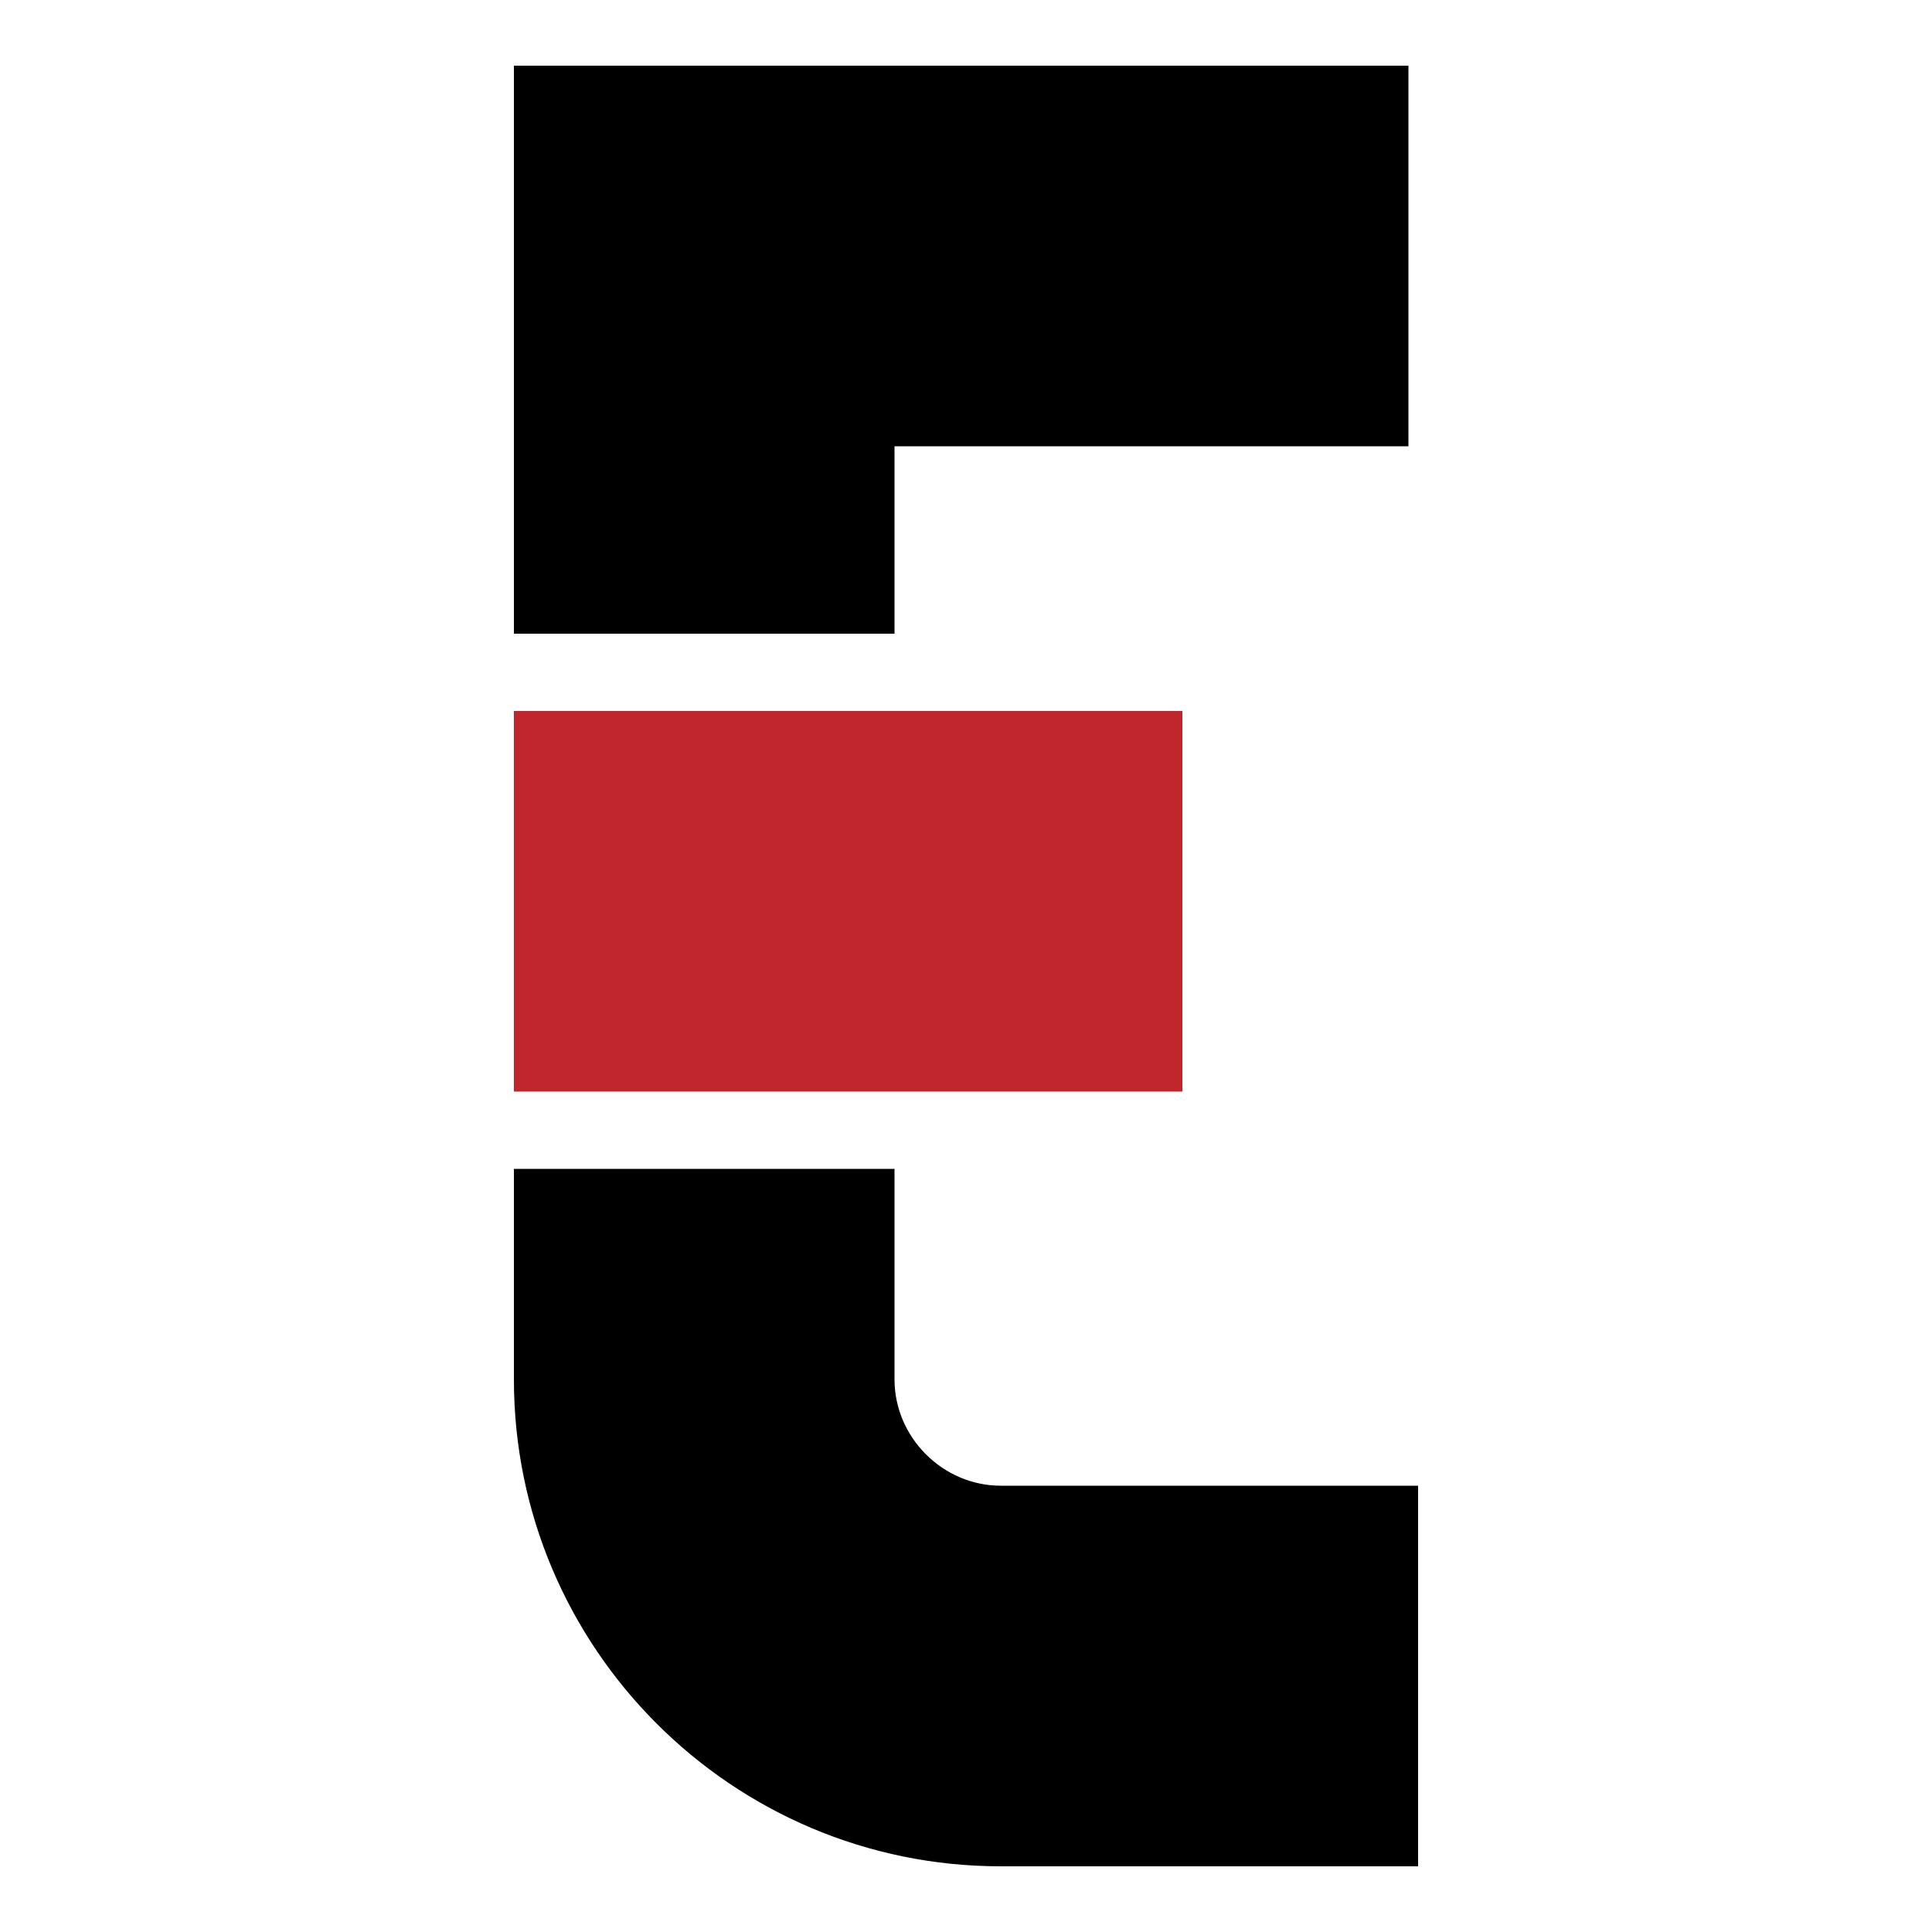
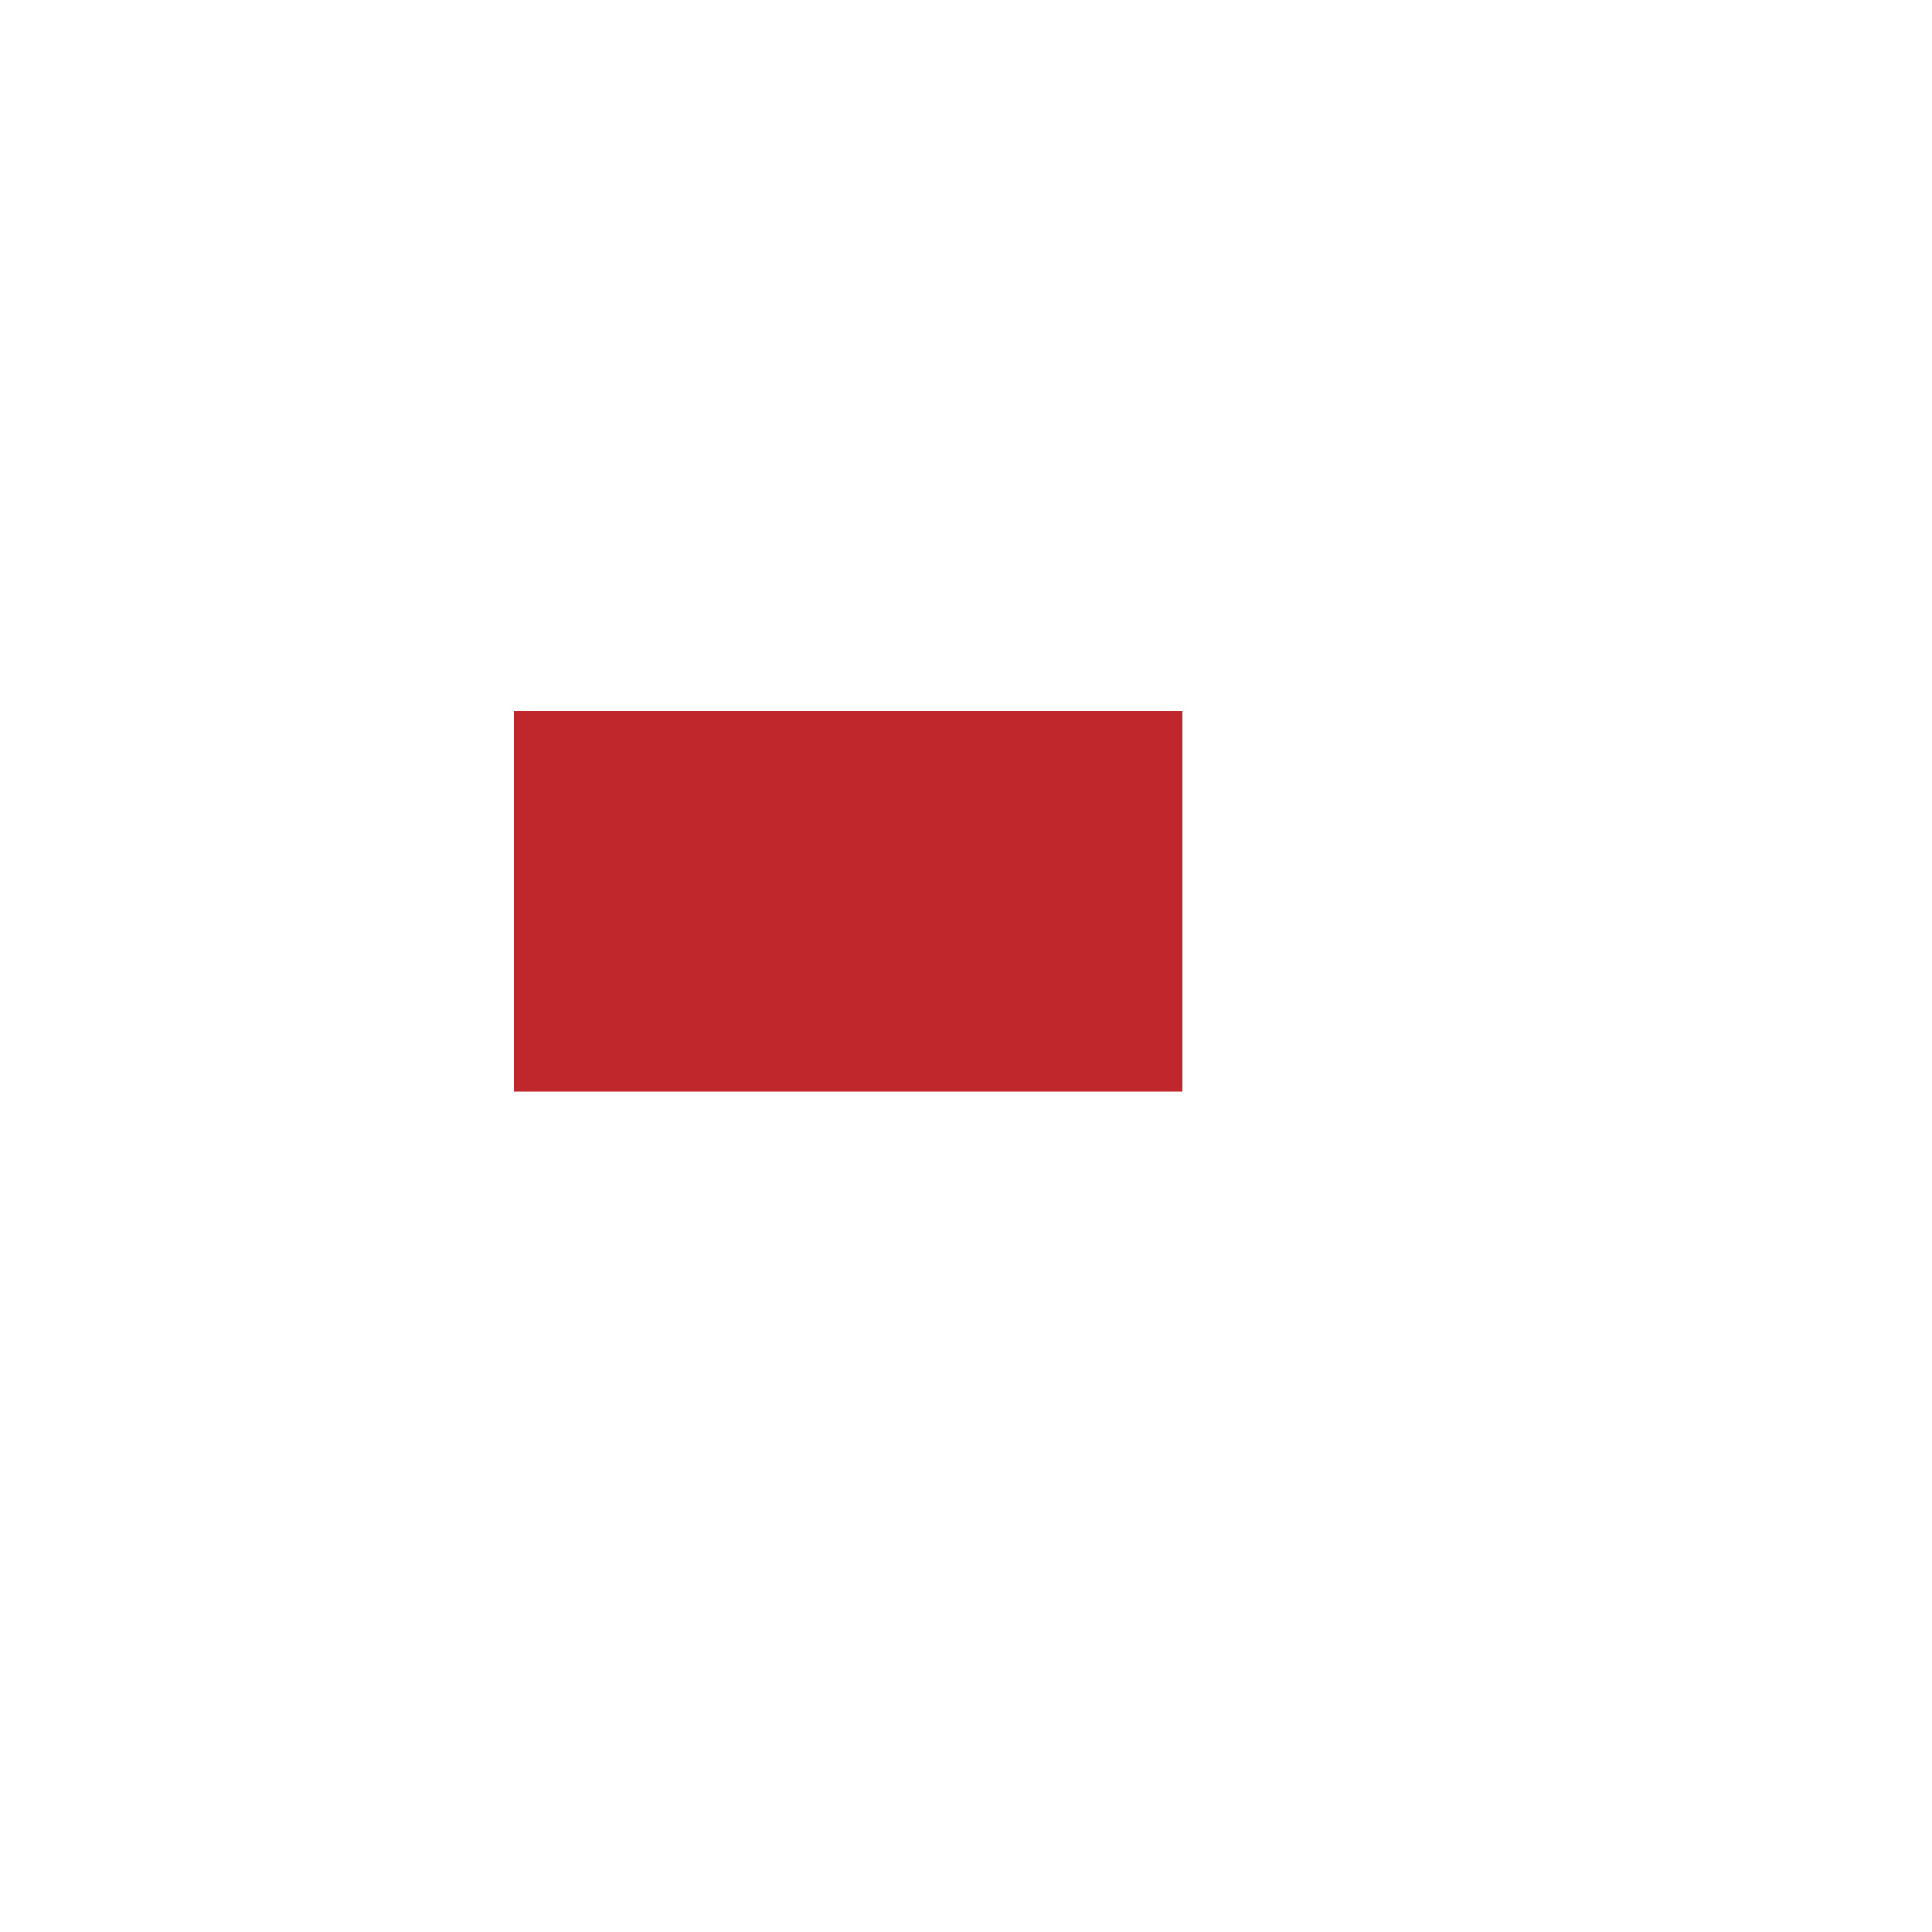
<svg xmlns="http://www.w3.org/2000/svg" version="1.1" id="Layer_1" x="0px" y="0px" viewBox="0 0 100 100" style="enable-background:new 0 0 100 100;" xml:space="preserve">
  <style type="text/css">
	.st0{fill:#C0272D;}
</style>
  <g>
    <polygon class="st0" points="61.2,56.5 61.2,36.8 46.3,36.8 26.6,36.8 26.6,56.5 46.3,56.5  " />
-     <polygon points="46.3,23.1 72.9,23.1 72.9,3.4 26.6,3.4 26.6,32.8 46.3,32.8  " />
-     <path d="M51.8,76.9c-3,0-5.5-2.5-5.5-5.5V60.5H26.6v10.9c0,13.9,11.3,25.2,25.2,25.2h21.6V76.9H51.8z" />
  </g>
</svg>